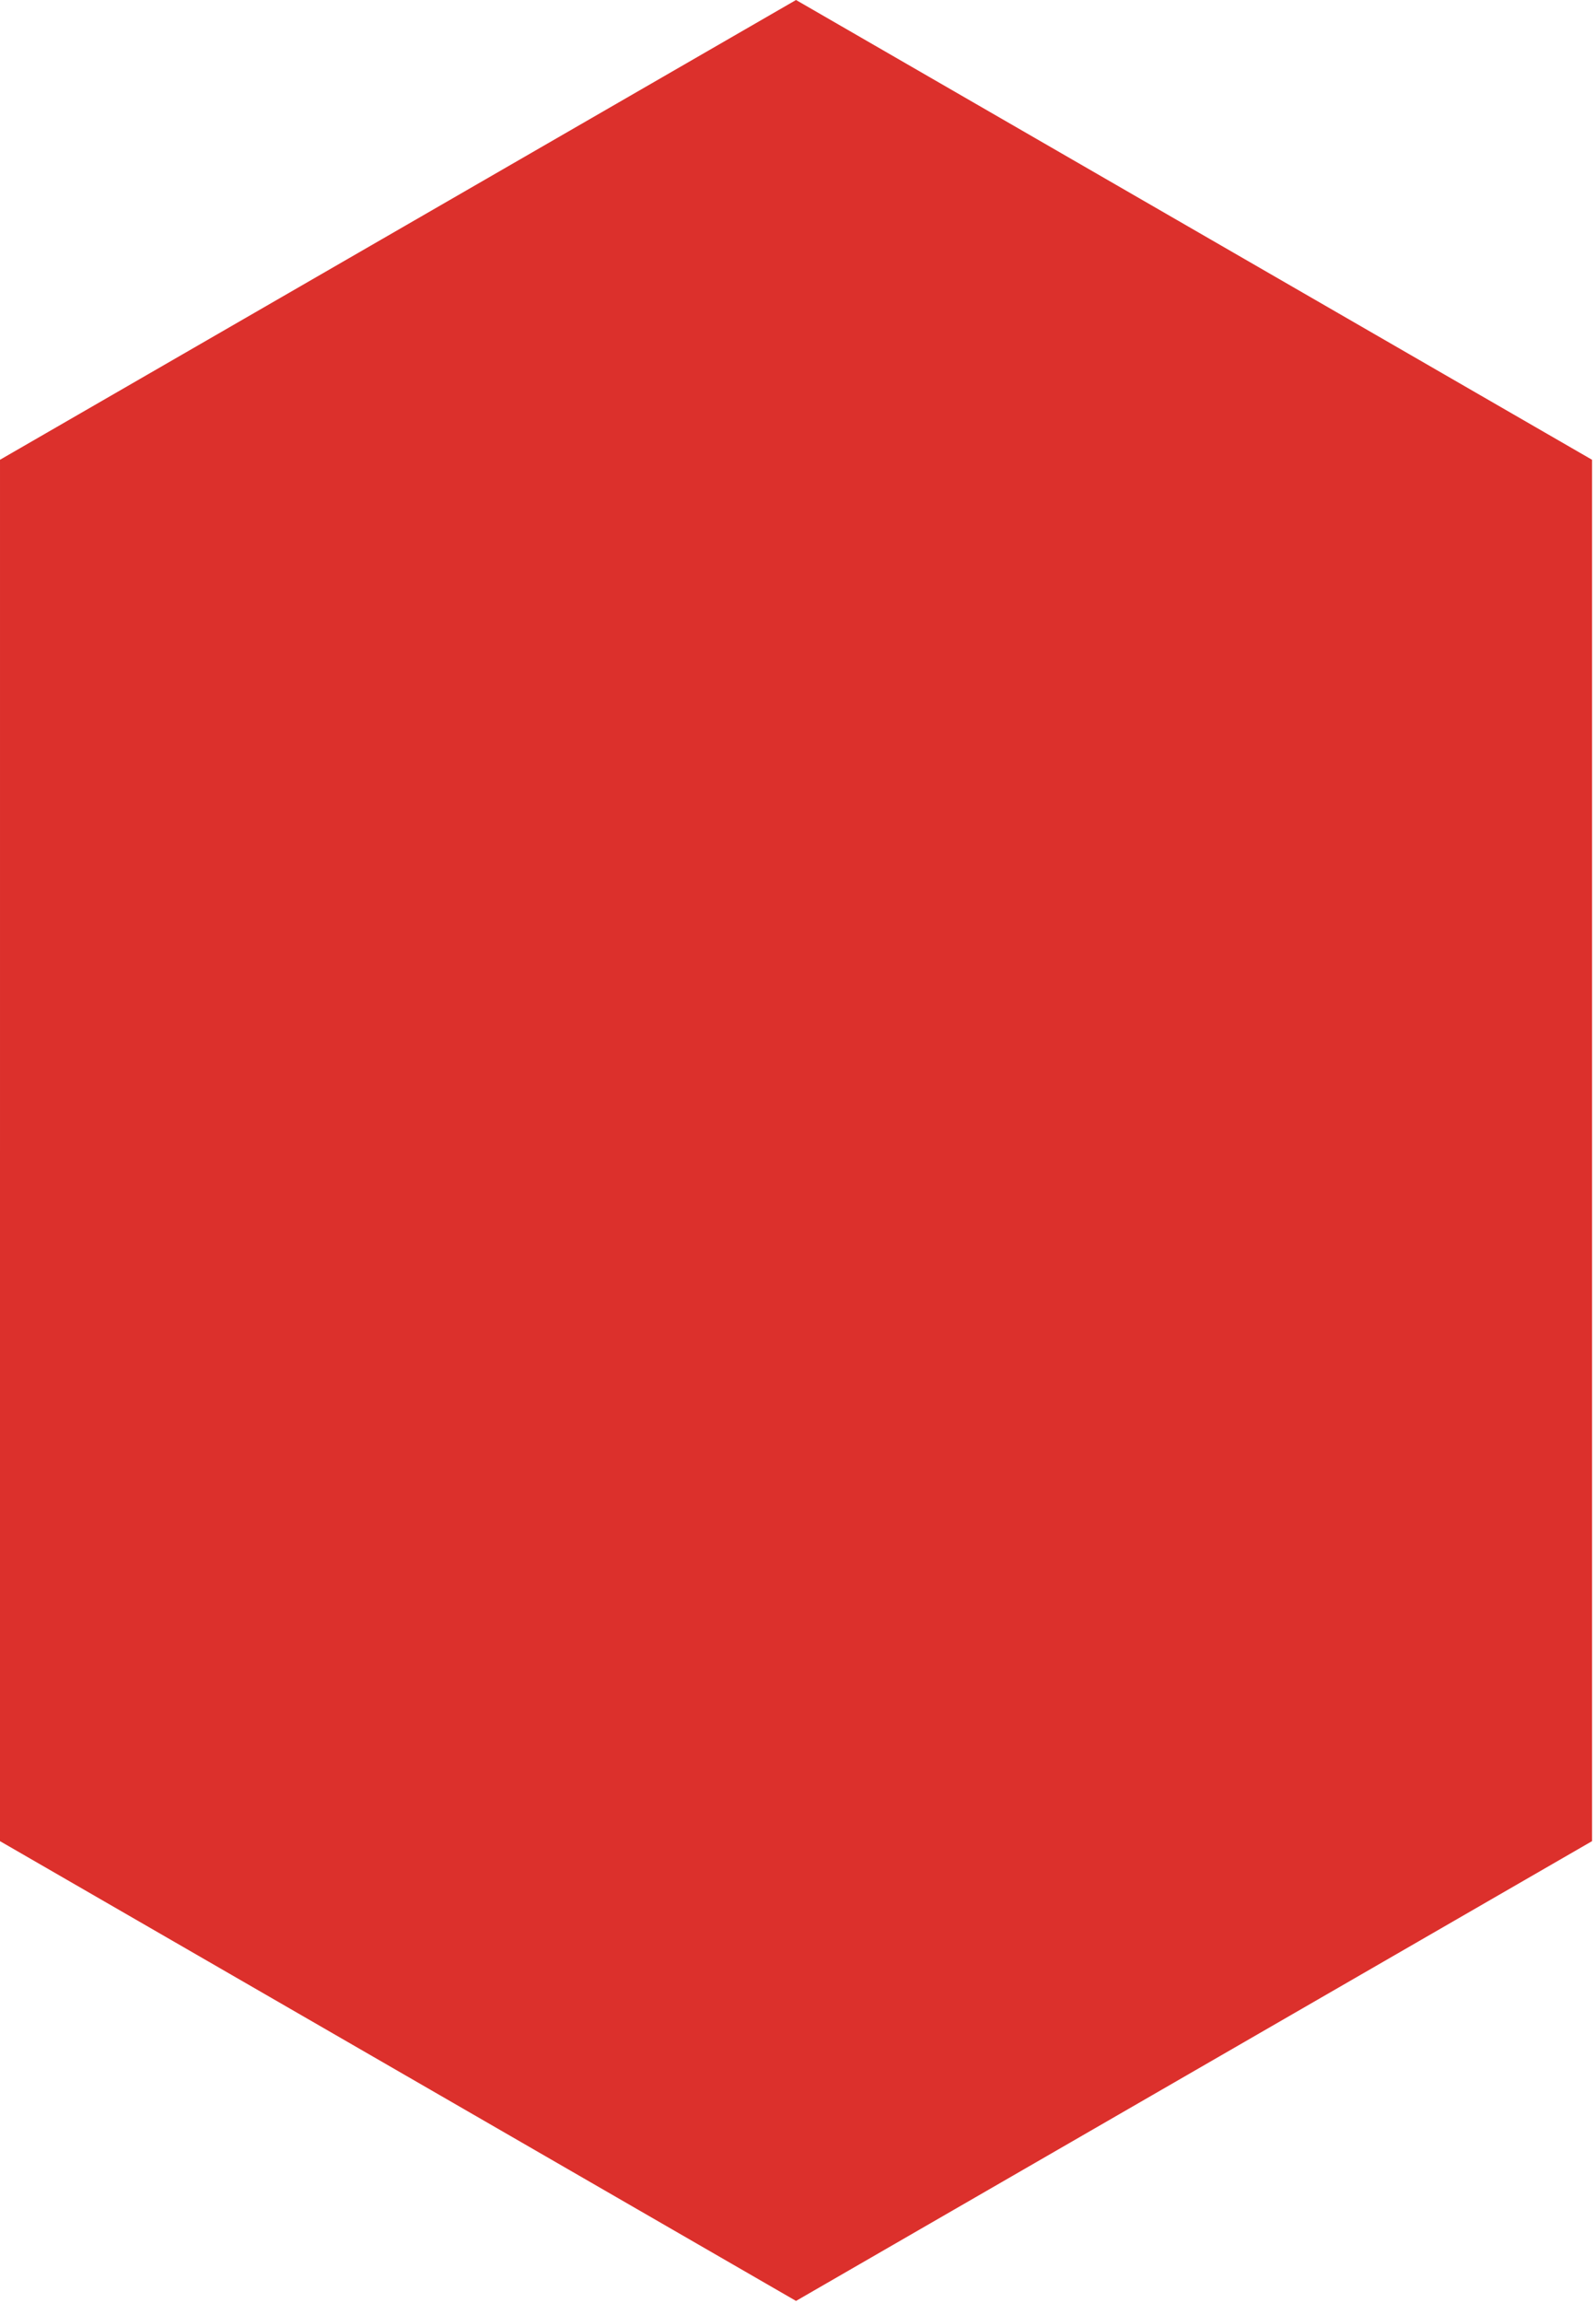
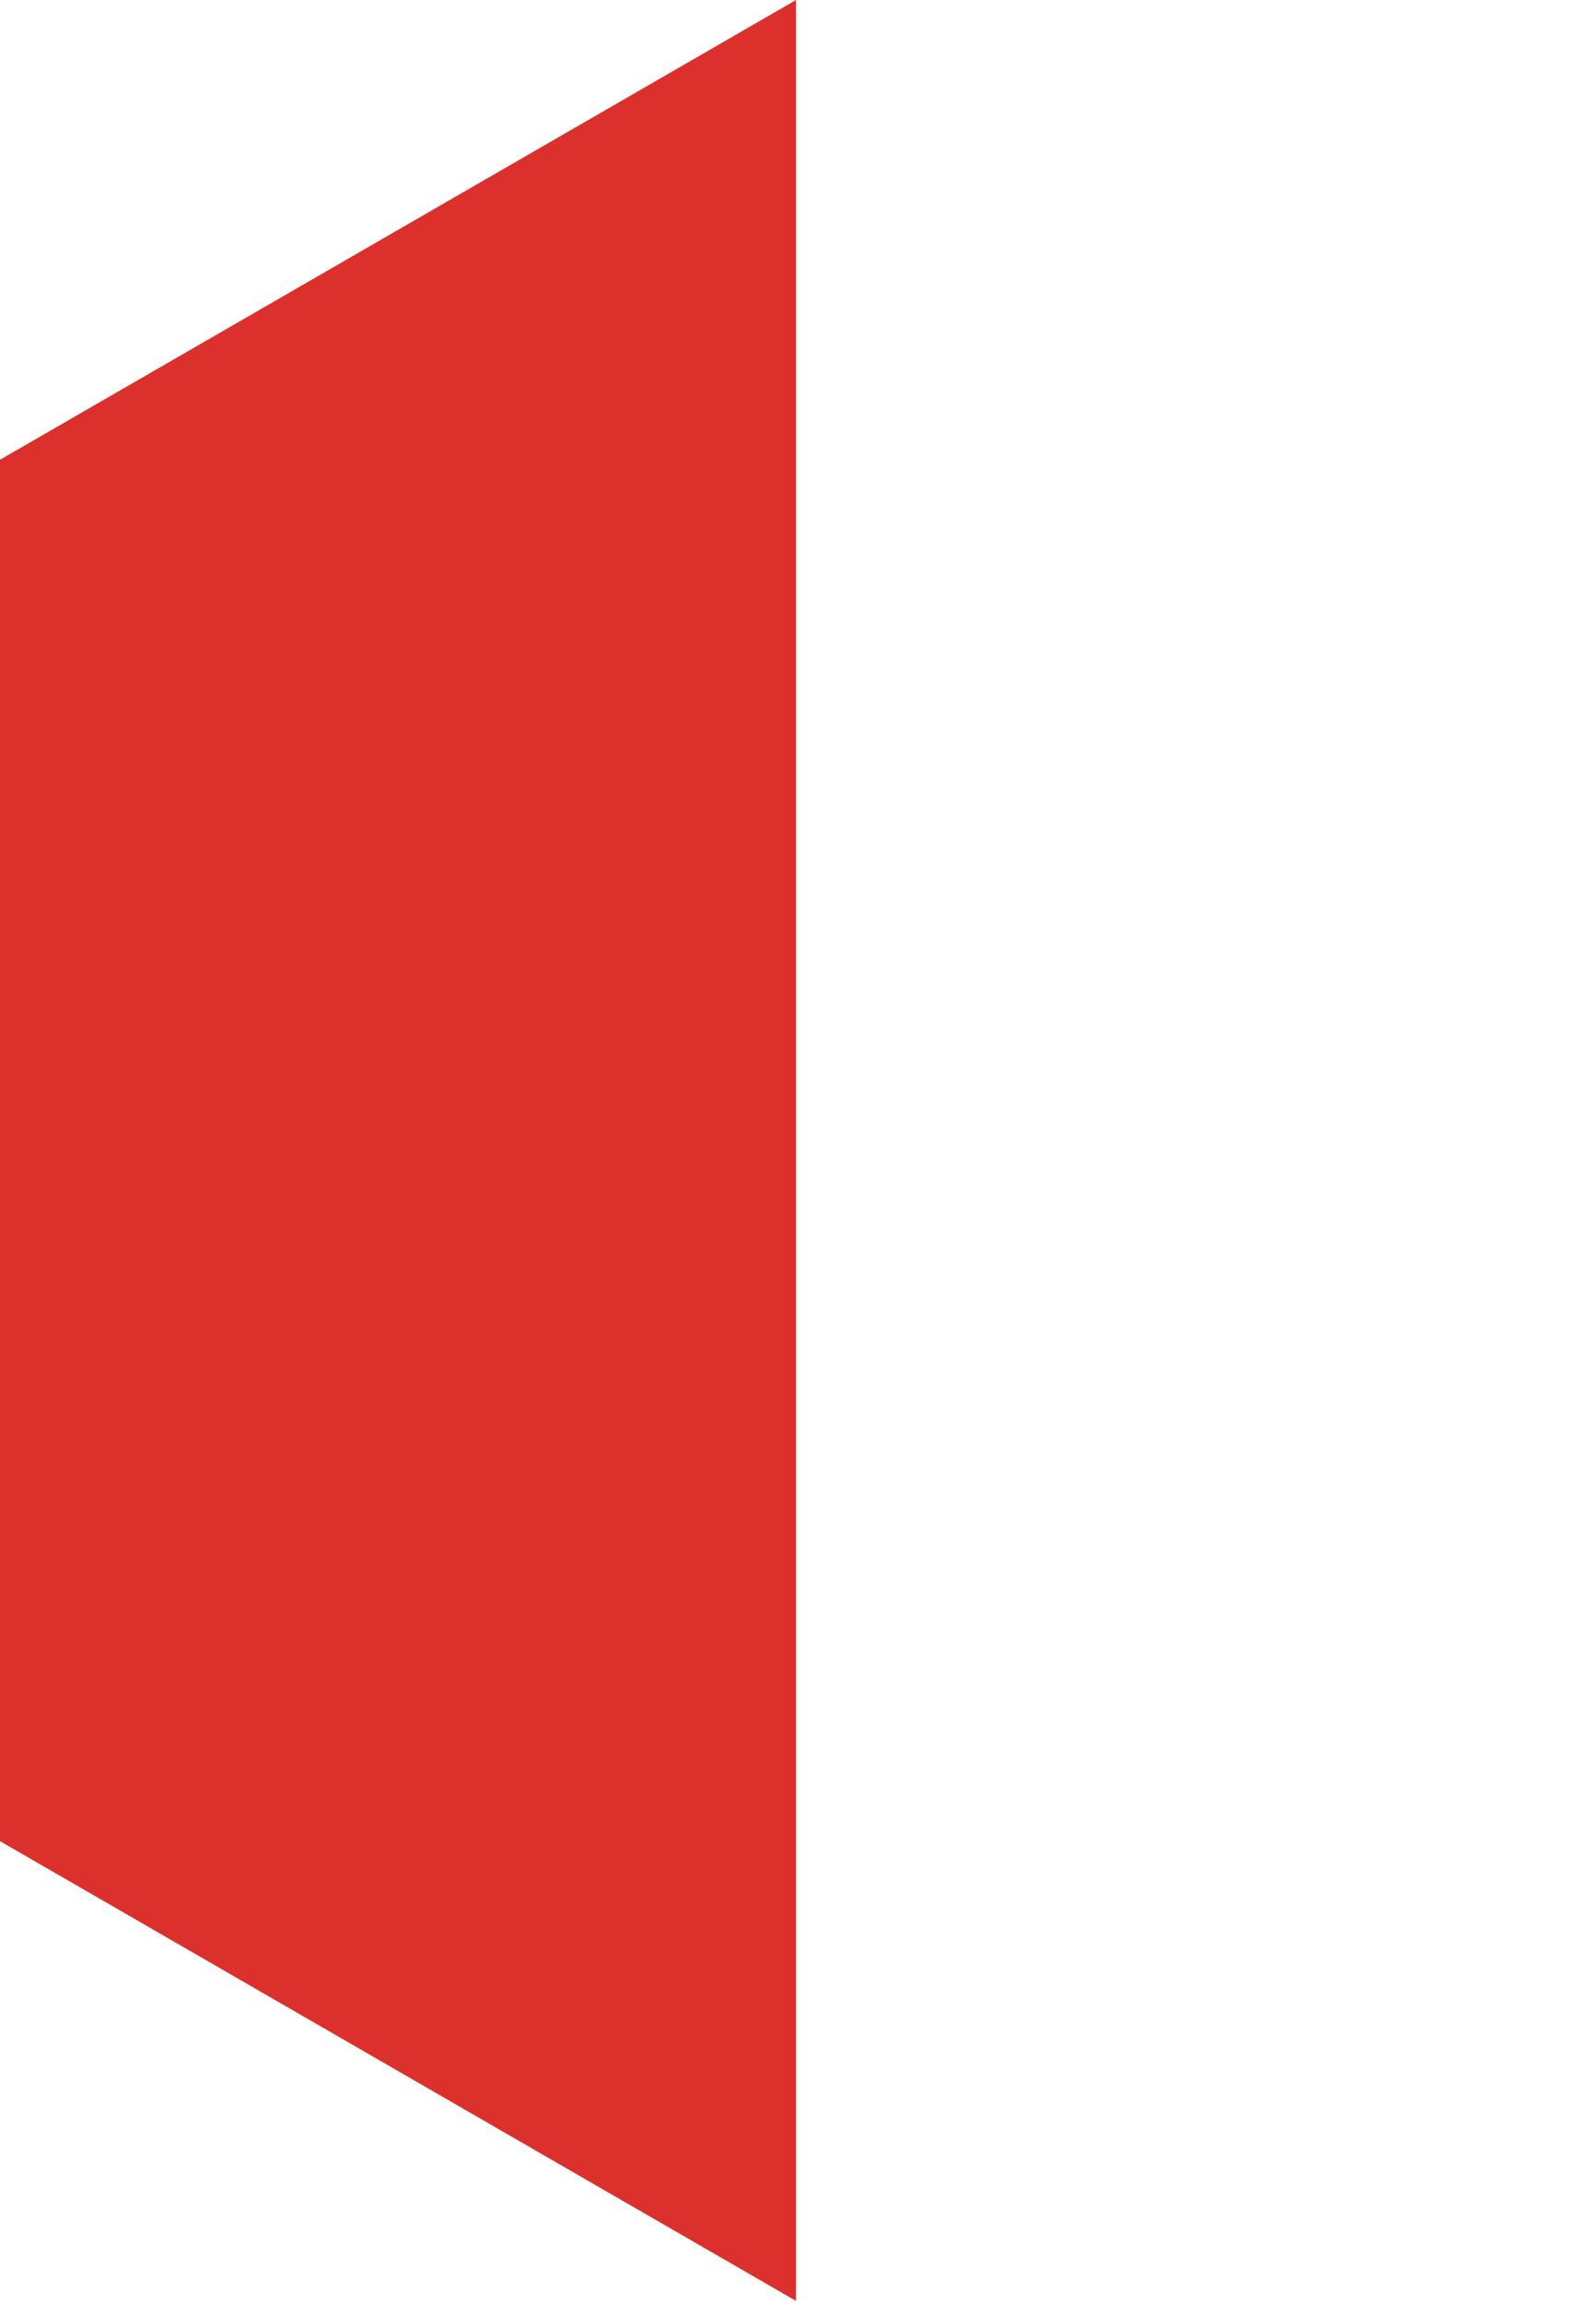
<svg xmlns="http://www.w3.org/2000/svg" width="382" height="551" viewBox="0 0 382 551" fill="none">
-   <path d="M190.527 0L381.051 110V440.5L190.526 550.5L0 440.5L0.001 110L190.527 0Z" fill="#DC302C" />
+   <path d="M190.527 0V440.5L190.526 550.5L0 440.5L0.001 110L190.527 0Z" fill="#DC302C" />
</svg>